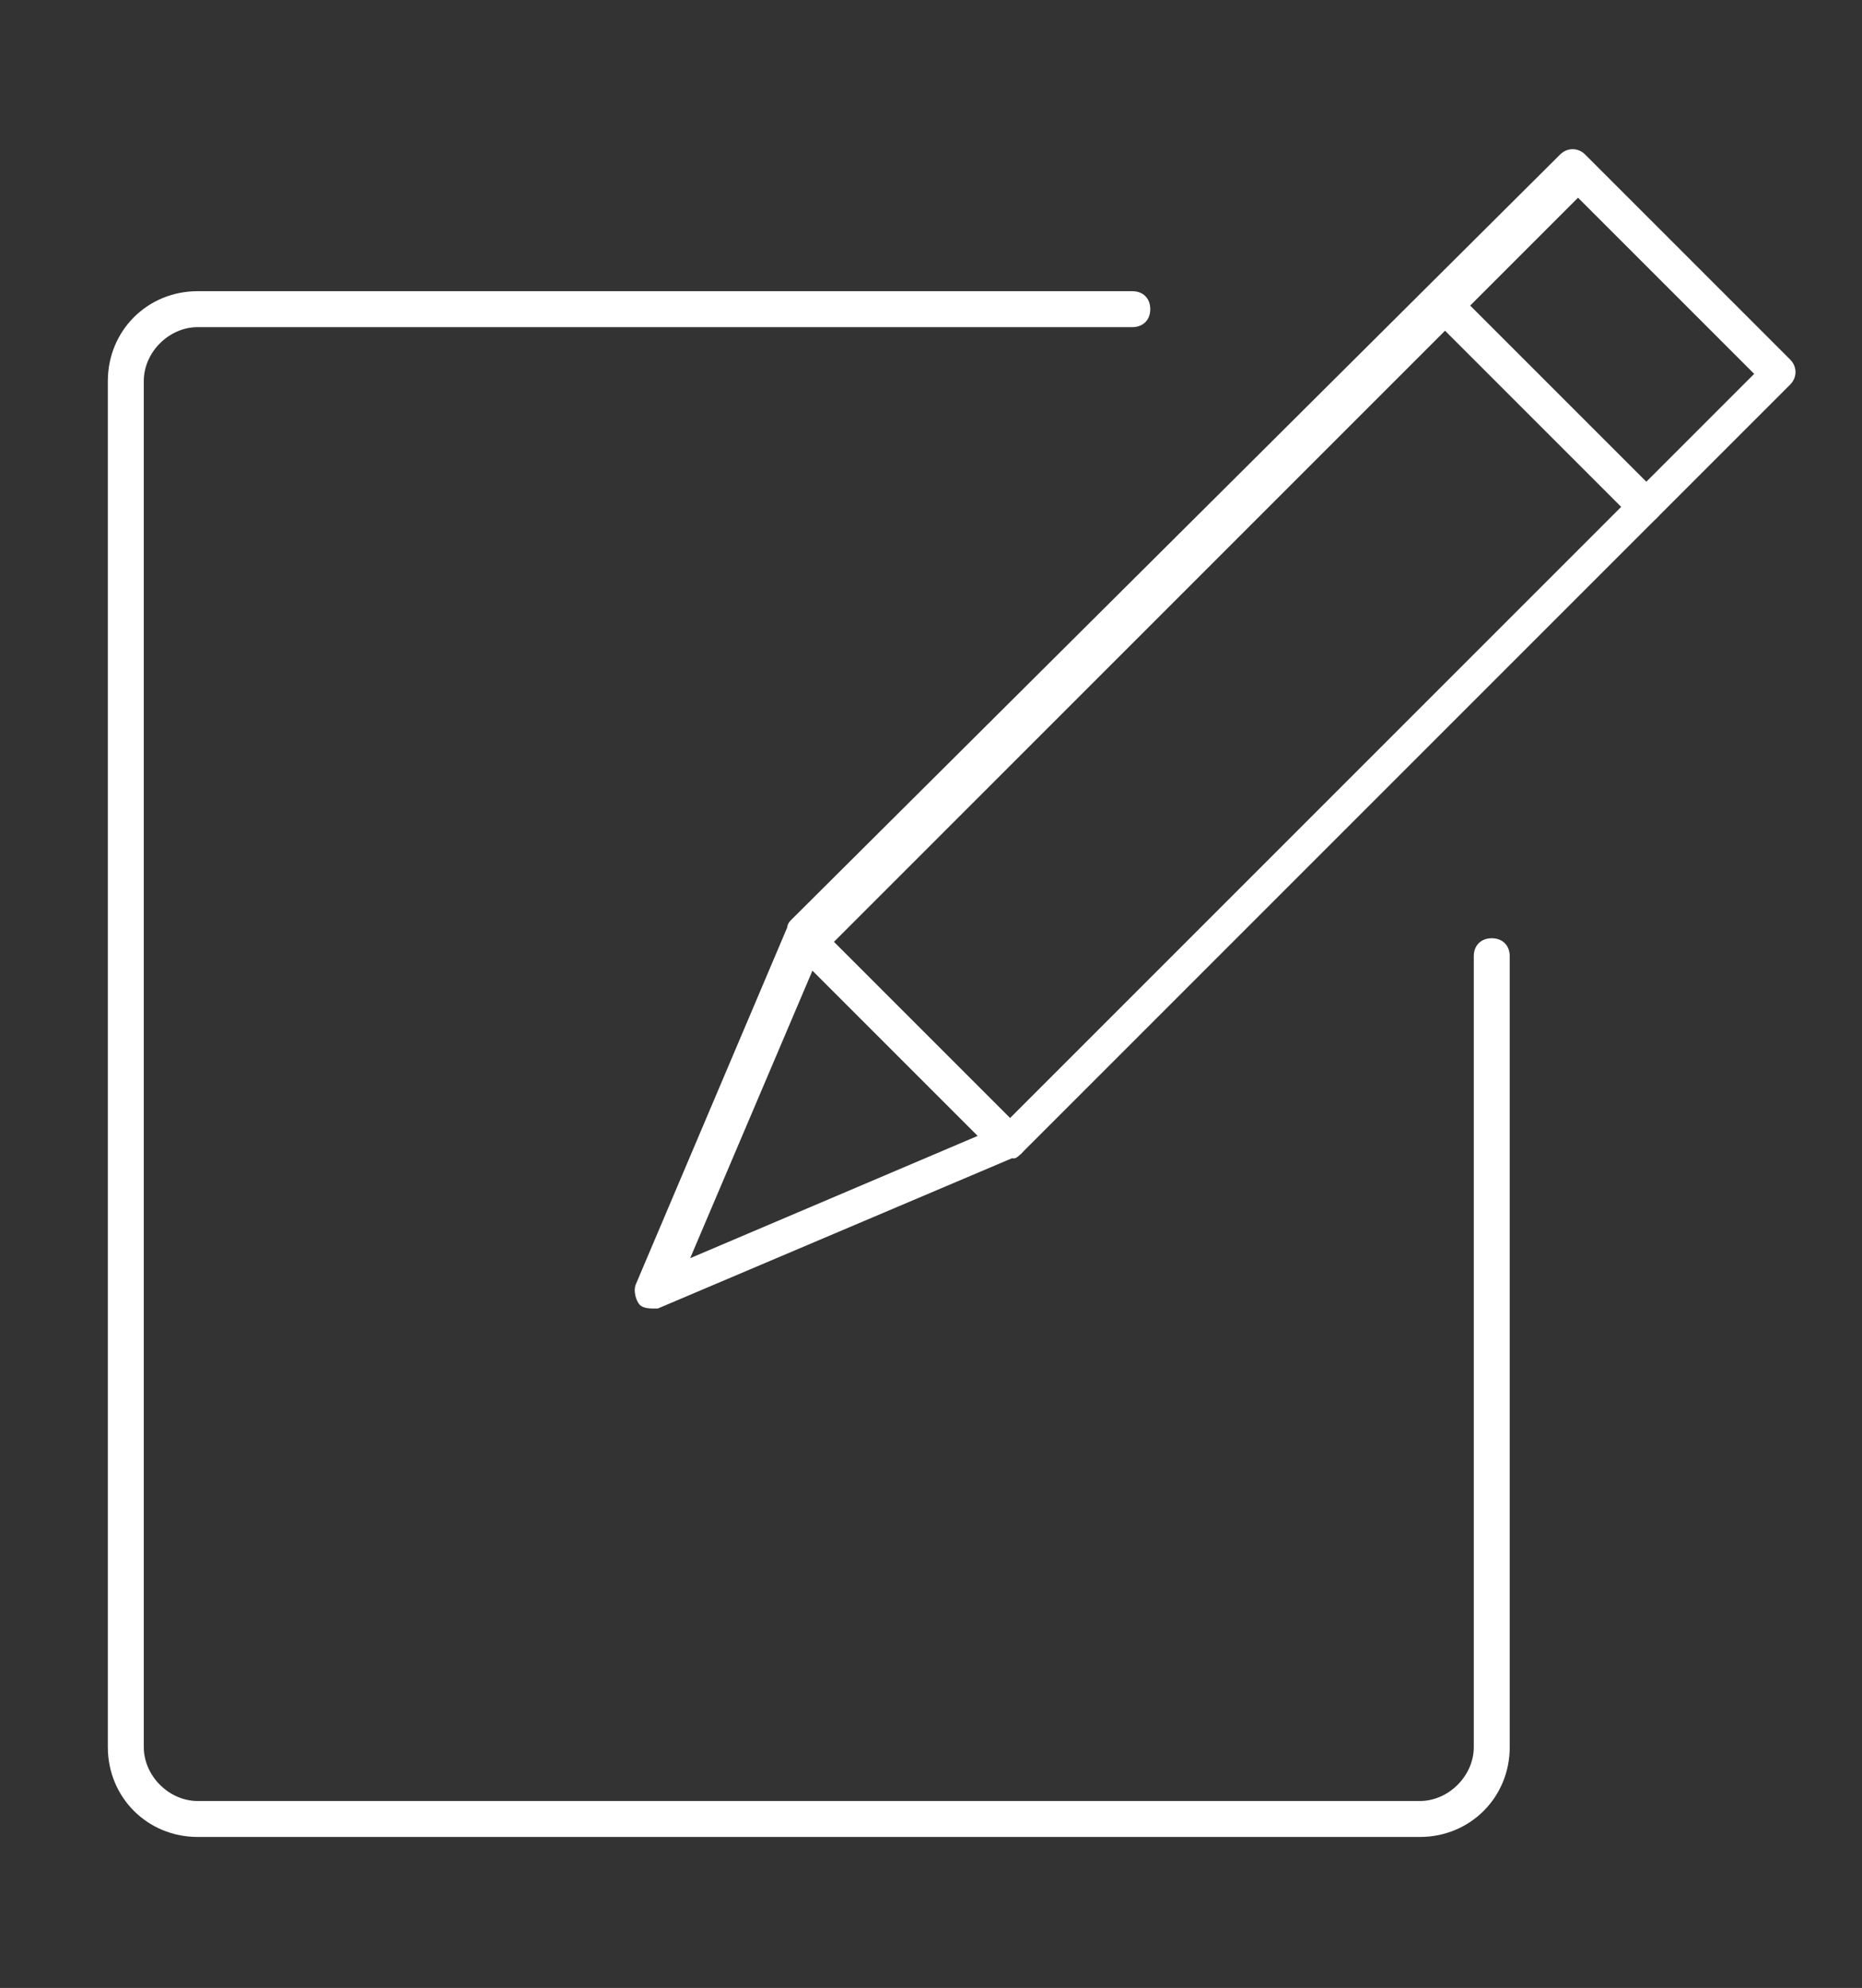
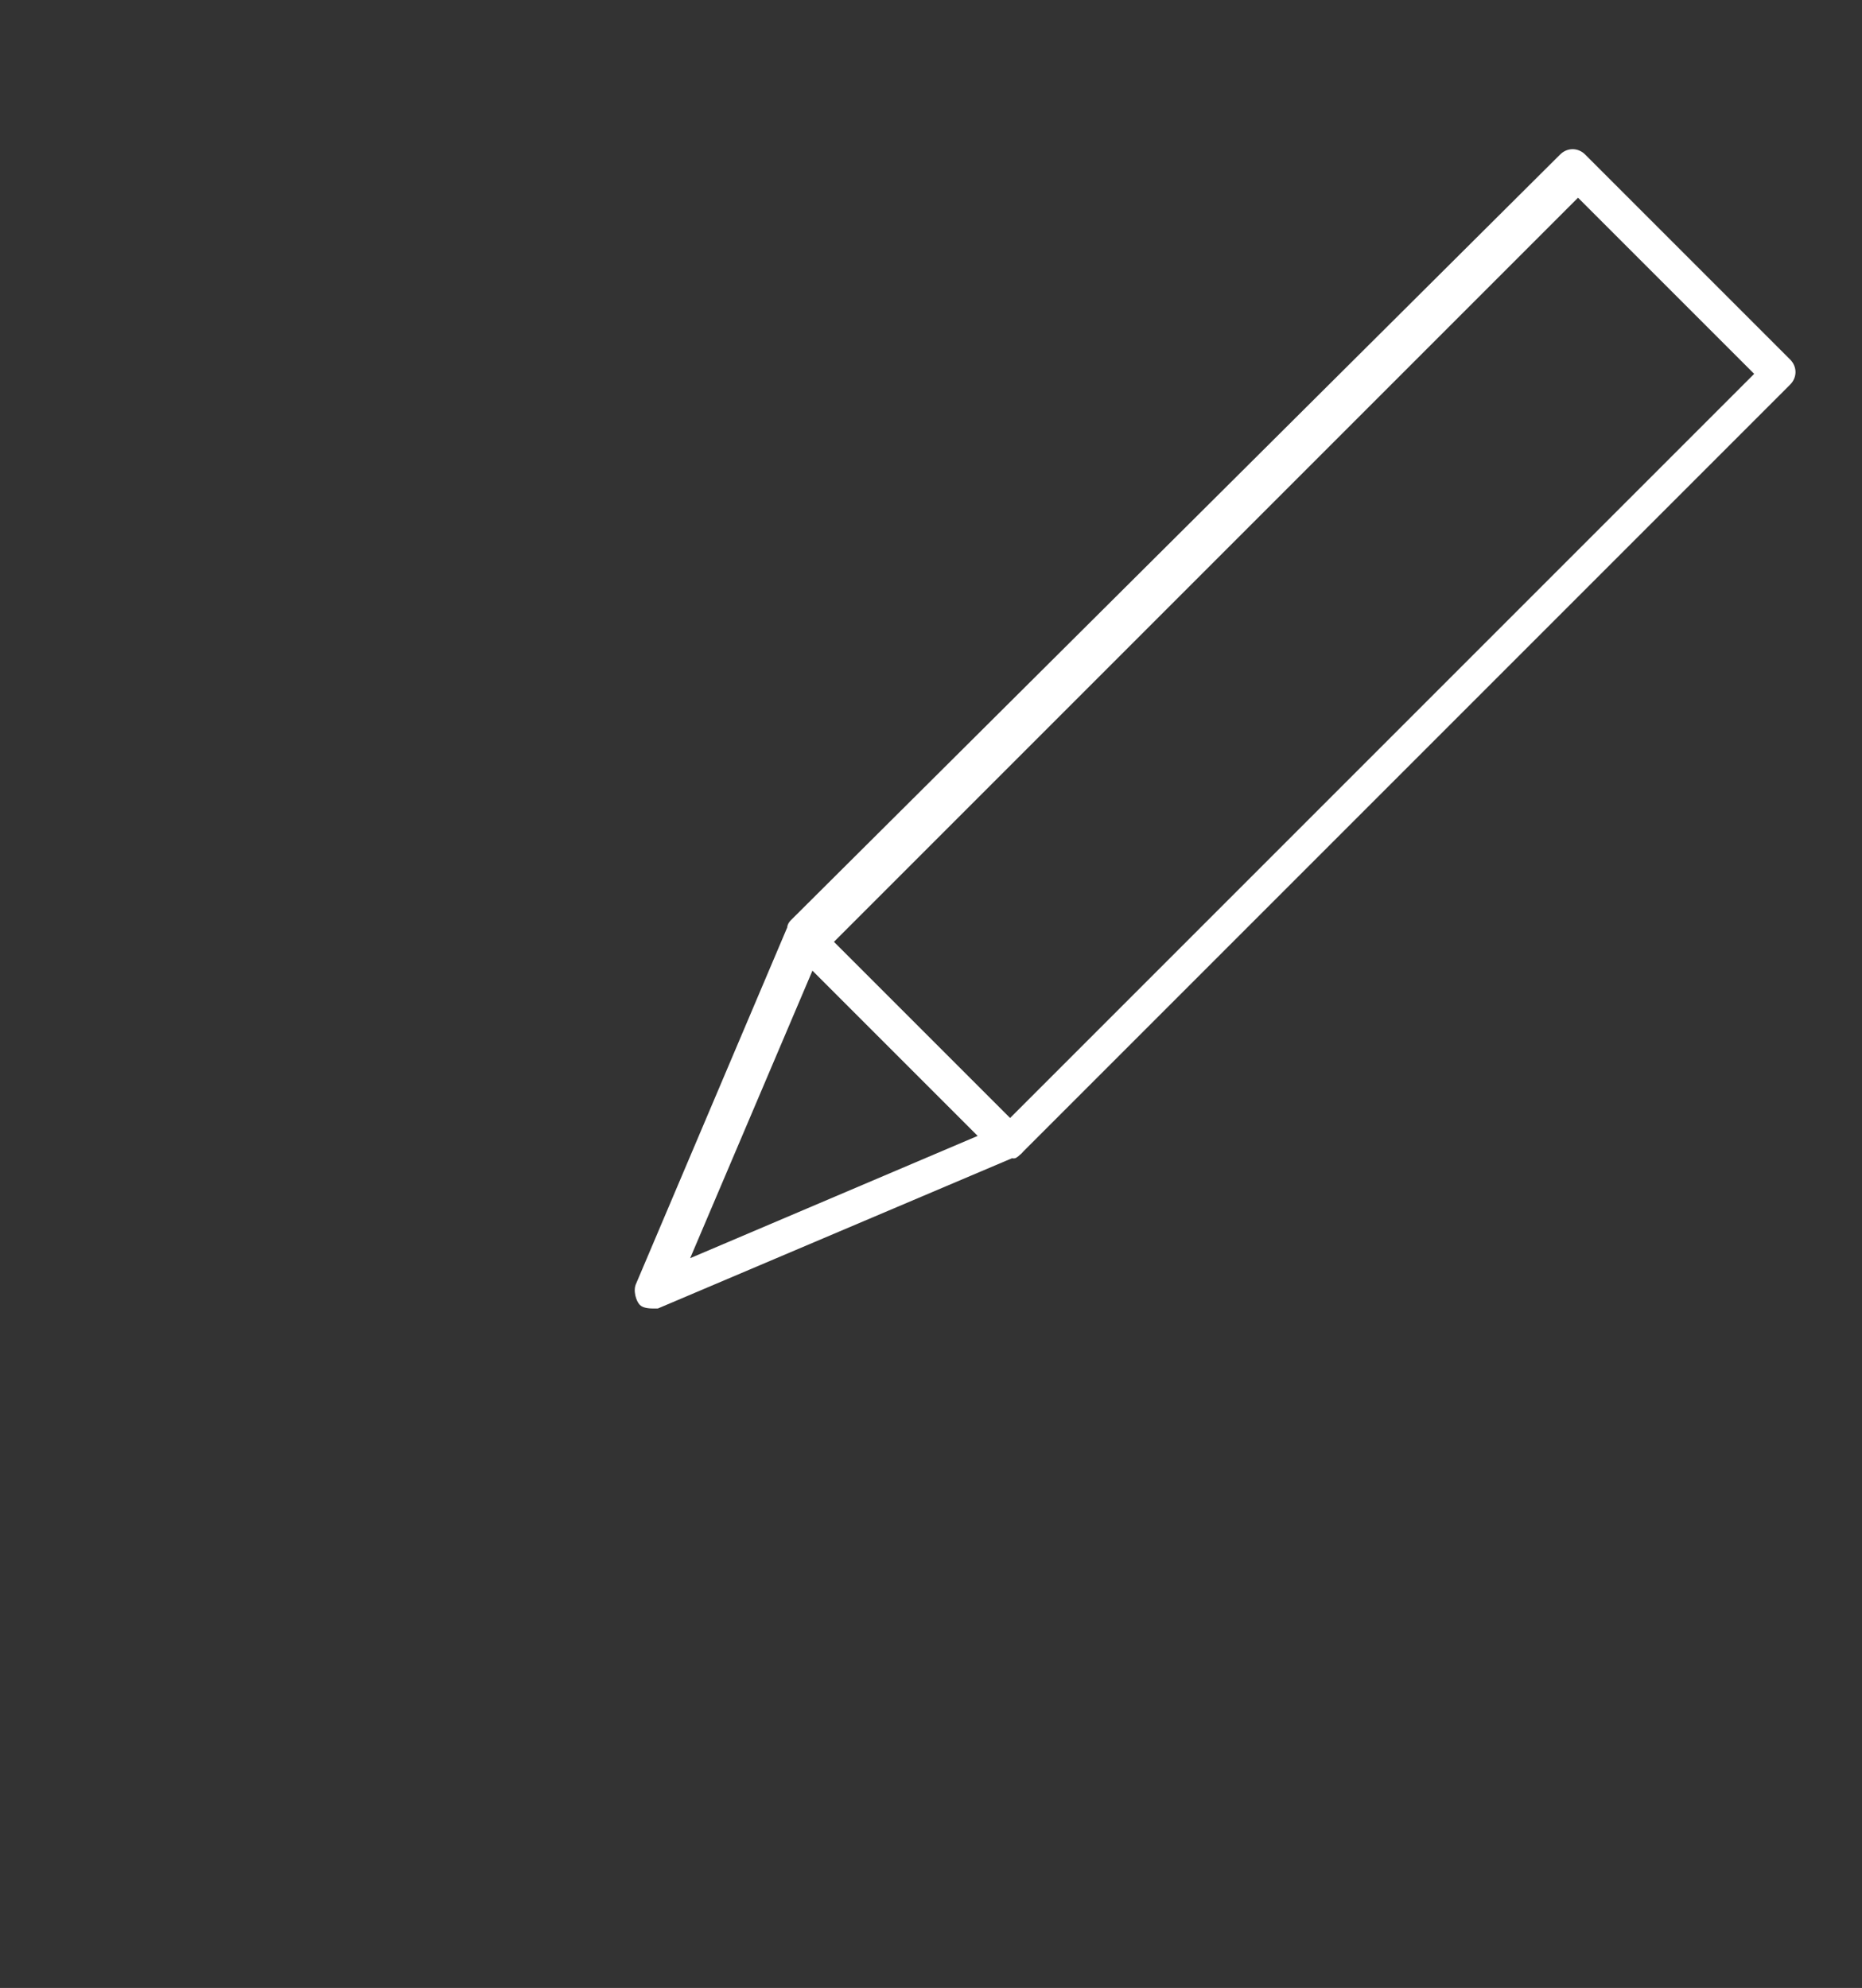
<svg xmlns="http://www.w3.org/2000/svg" id="Capa_1" version="1.1" viewBox="0 0 51.8 55.3">
  <rect x="0" y="0" width="51.8" height="55.3" fill="#333333" stroke="none" />
  <defs>
    <style>
      .st0 {
        fill: #fff;
      }
    </style>
  </defs>
  <path class="st0" d="M28.1,32.2c-.1,0-.3,0-.4-.1l-5.7-5.7c-.2-.2-.2-.5,0-.7s.5-.2.7,0l5.7,5.7c.2.2.2.5,0,.7s-.2.1-.4.1Z" />
-   <path class="st0" d="M45.8,14.5c-.1,0-.3,0-.4-.1l-5.7-5.7c-.2-.2-.2-.5,0-.7s.5-.2.7,0l5.7,5.7c.2.2.2.5,0,.7s-.2.1-.4.1Z" />
  <path class="st0" d="M18.2,36.4c-.1,0-.3,0-.4-.1-.1-.1-.2-.4-.1-.6l4.2-9.9c0,0,0-.1.1-.2L43.4,4.3c.2-.2.5-.2.7,0l5.7,5.7c.2.2.2.5,0,.7l-21.4,21.4s0,0-.2.1l-9.9,4.2c0,0-.1,0-.2,0ZM22.9,26.3l-3.7,8.7,8.7-3.7,20.9-20.9-4.9-4.9-20.9,20.9ZM28.1,31.7h0,0Z" />
-   <path class="st0" d="M39.5,51.1H5.5c-1.4,0-2.5-1.1-2.5-2.5V10.6c0-1.4,1.1-2.5,2.5-2.5h26c.3,0,.5.2.5.5s-.2.5-.5.5H5.5c-.8,0-1.5.7-1.5,1.5v38c0,.8.7,1.5,1.5,1.5h34c.8,0,1.5-.7,1.5-1.5v-22c0-.3.2-.5.5-.5s.5.2.5.5v22c0,1.4-1.1,2.5-2.5,2.5Z" />
</svg>